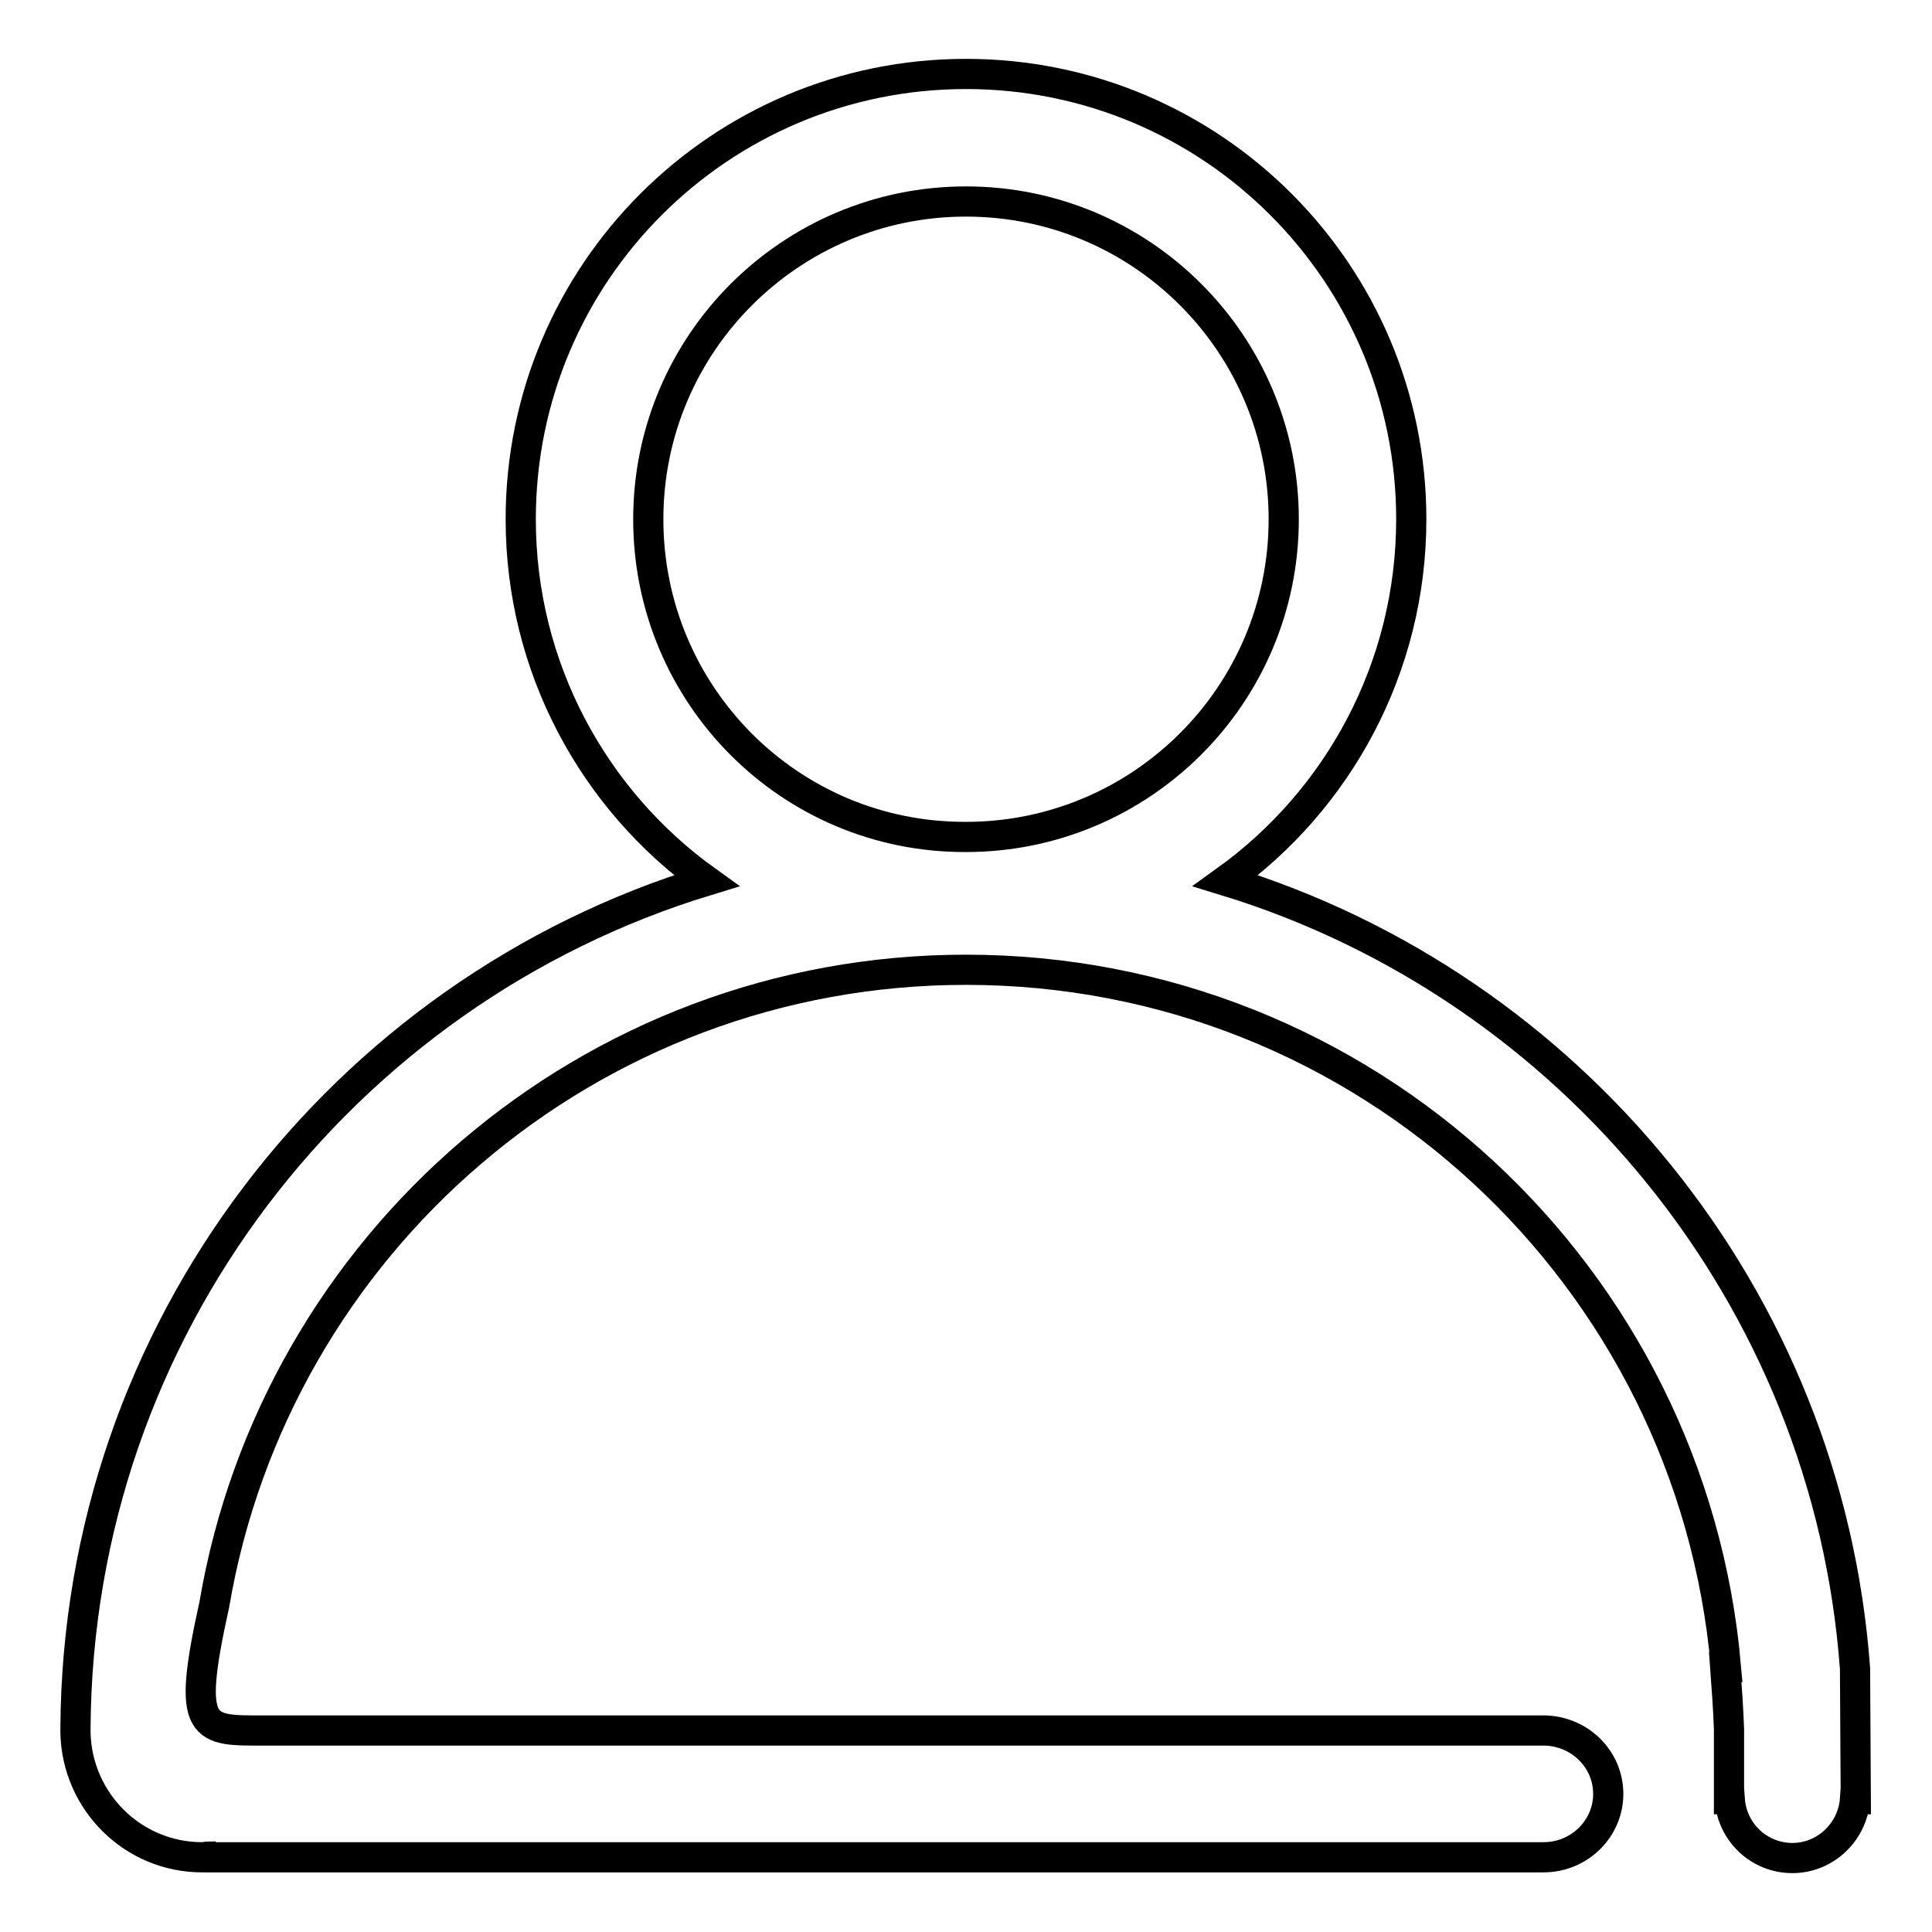
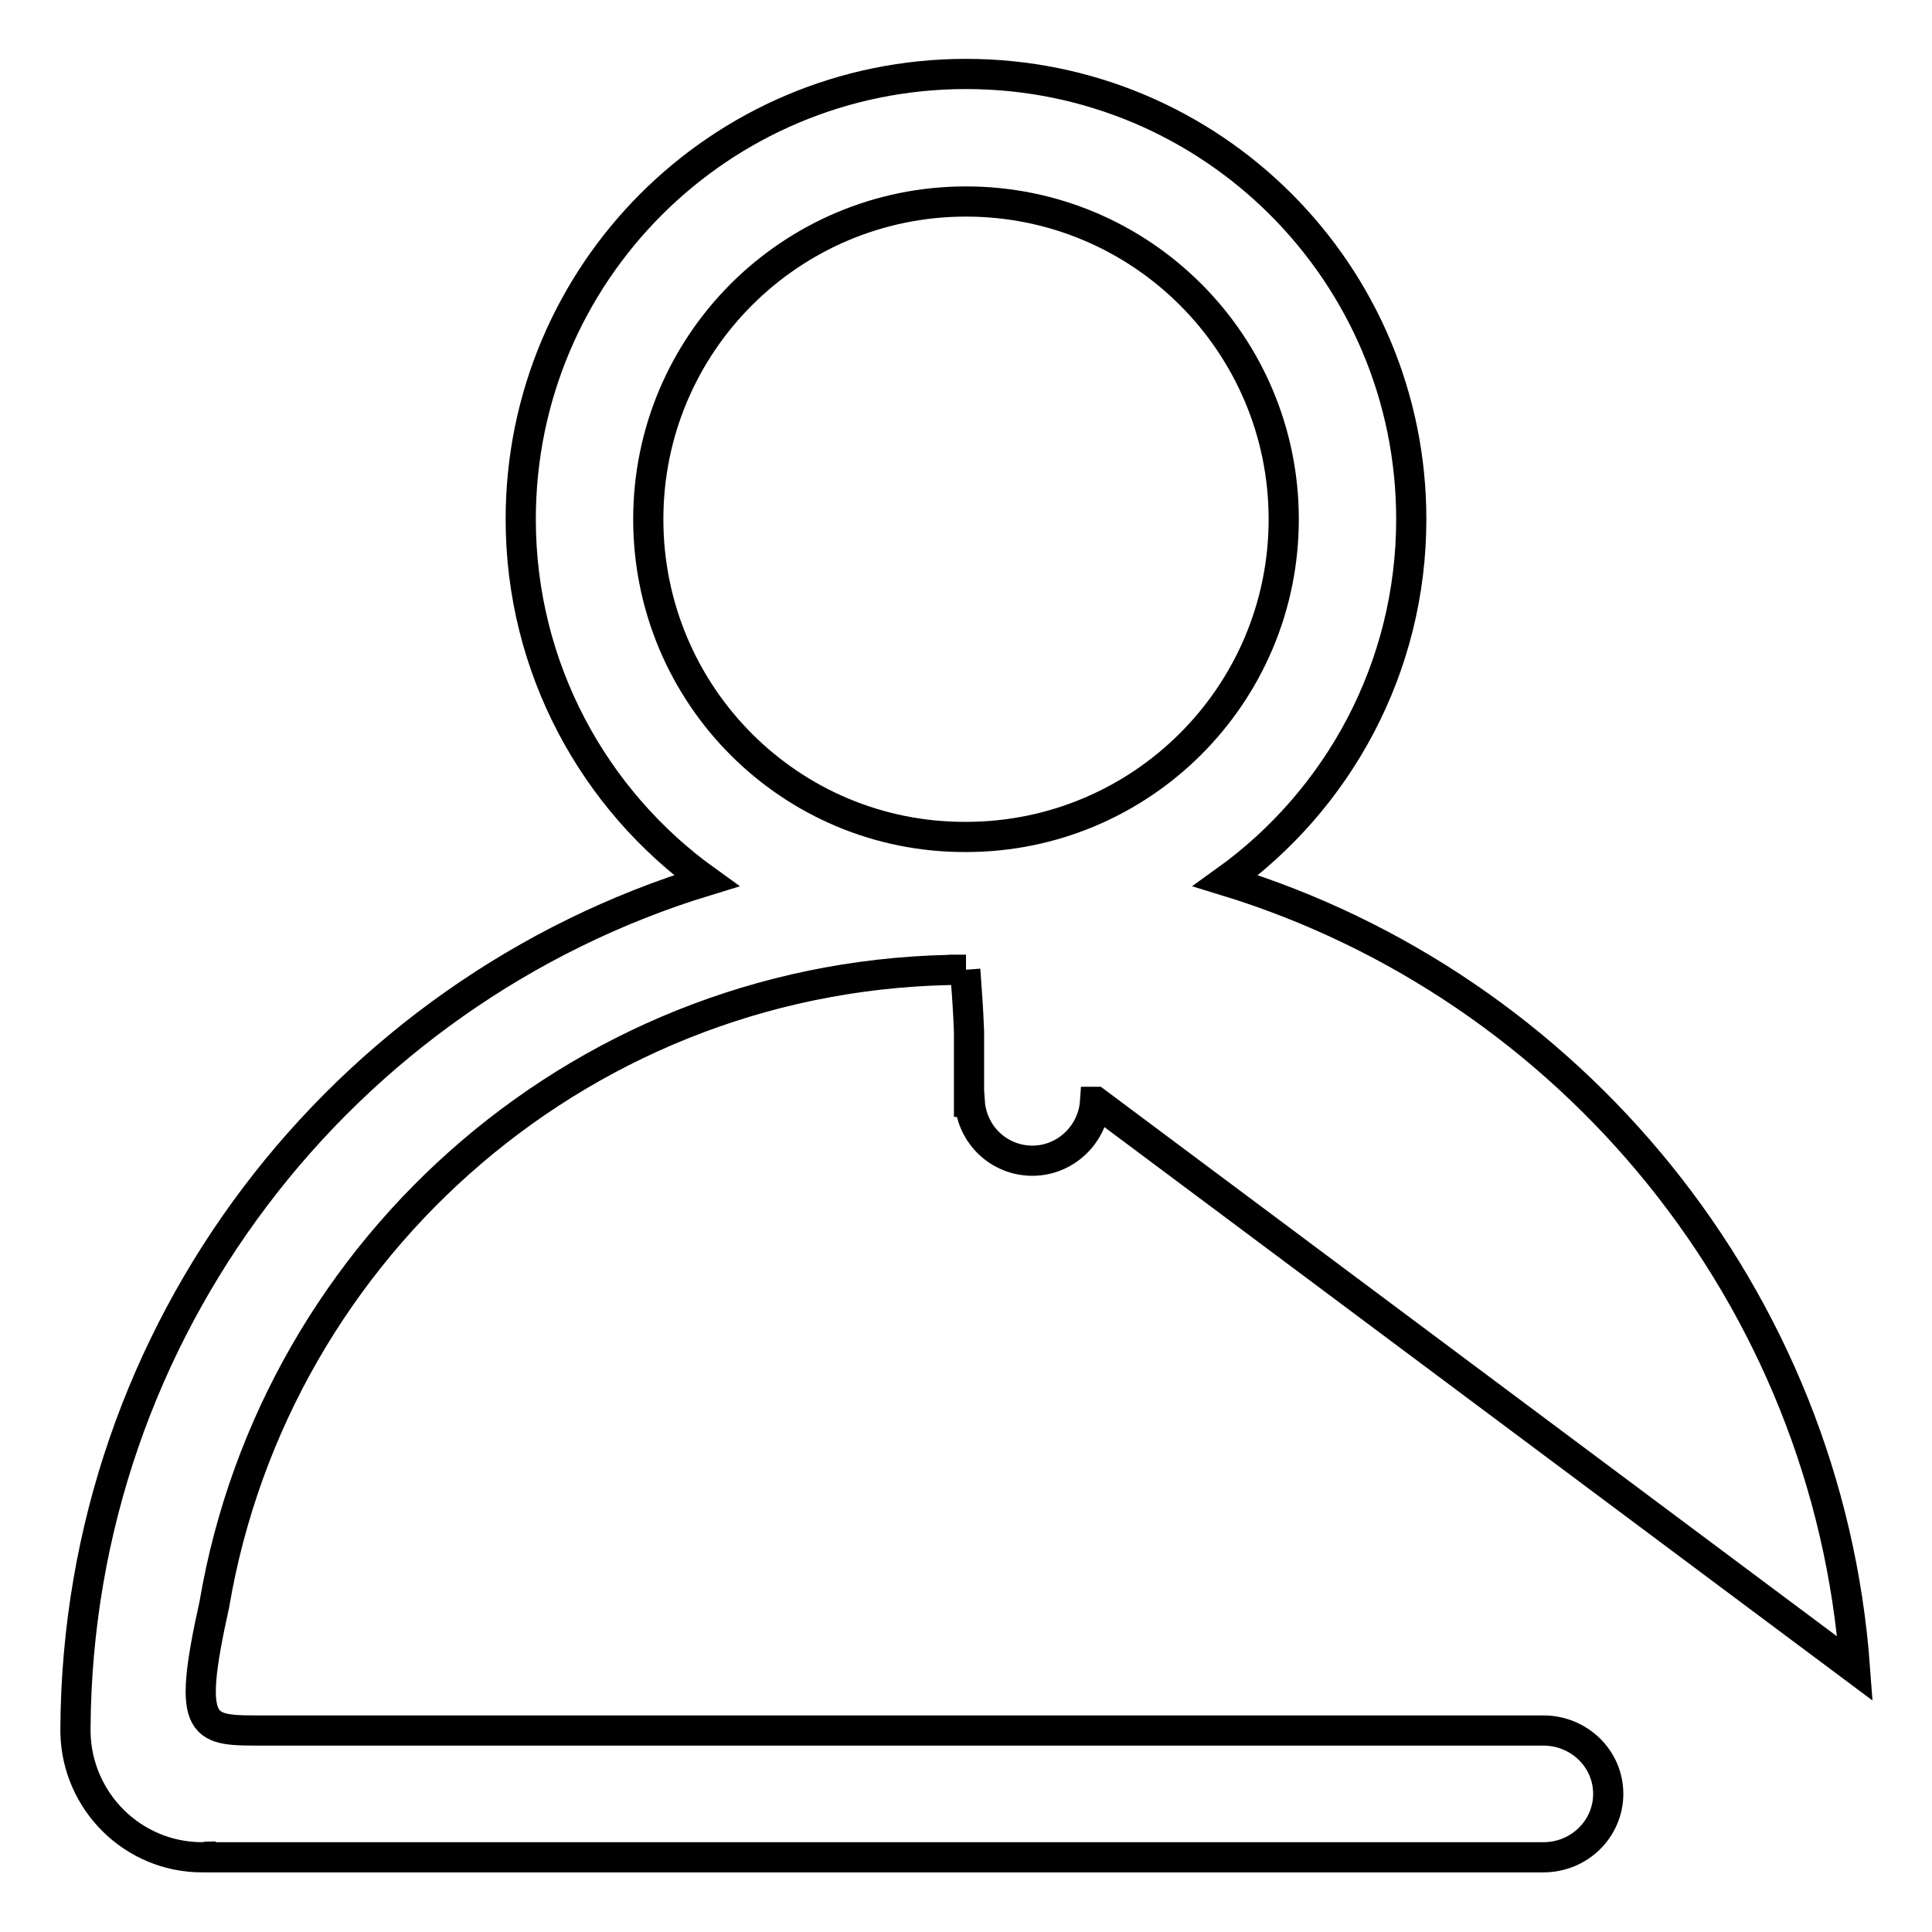
<svg xmlns="http://www.w3.org/2000/svg" version="1.1" x="0px" y="0px" viewBox="0 0 256 256" enable-background="new 0 0 256 256" xml:space="preserve">
  <g>
-     <path stroke-width="4" fill-opacity="0" stroke="#000000" d="M245.8,221.1L245.8,221.1c-3.6-49.3-37.7-90.4-83.4-104.4c14.9-10.7,24.6-28.2,24.6-47.9 c0-32.6-26.4-59-59-59c-32.6,0-59,26.4-59,59c0,19.7,9.7,37.2,24.6,47.9C45.4,131.4,10.3,176.1,10,229c0,0.1,0,0.2,0,0.3 c0,0,0,0.1,0,0.1c0,0.1,0,0.2,0,0.2l0,0c0.2,9.1,7.6,16.5,16.8,16.5c0.3,0,0.6-0.1,0.9-0.1l0.1,0.1h176.7c4.8,0,8.6-3.8,8.6-8.4 c0-4.7-3.9-8.4-8.6-8.4H35.1c-8.3,0-10.5,0.4-6.7-16.7c8.1-47.7,49.6-84.1,99.6-84.1c52.9,0,96.2,40.6,100.7,92.4h-0.1 c0.2,2.7,0.4,5.4,0.5,8.2h0v9.3h0.1c0.3,4.4,3.9,7.8,8.3,7.8c4.4,0,8-3.5,8.3-7.8h0.1L245.8,221.1L245.8,221.1z M85.9,68.8 c0-23.3,18.9-42.1,42.1-42.1c23.3,0,42.1,18.9,42.1,42.1c0,23.3-18.9,42.1-42.1,42.1C104.7,111,85.9,92.1,85.9,68.8z" />
+     <path stroke-width="4" fill-opacity="0" stroke="#000000" d="M245.8,221.1L245.8,221.1c-3.6-49.3-37.7-90.4-83.4-104.4c14.9-10.7,24.6-28.2,24.6-47.9 c0-32.6-26.4-59-59-59c-32.6,0-59,26.4-59,59c0,19.7,9.7,37.2,24.6,47.9C45.4,131.4,10.3,176.1,10,229c0,0.1,0,0.2,0,0.3 c0,0,0,0.1,0,0.1c0,0.1,0,0.2,0,0.2l0,0c0.2,9.1,7.6,16.5,16.8,16.5c0.3,0,0.6-0.1,0.9-0.1l0.1,0.1h176.7c4.8,0,8.6-3.8,8.6-8.4 c0-4.7-3.9-8.4-8.6-8.4H35.1c-8.3,0-10.5,0.4-6.7-16.7c8.1-47.7,49.6-84.1,99.6-84.1h-0.1 c0.2,2.7,0.4,5.4,0.5,8.2h0v9.3h0.1c0.3,4.4,3.9,7.8,8.3,7.8c4.4,0,8-3.5,8.3-7.8h0.1L245.8,221.1L245.8,221.1z M85.9,68.8 c0-23.3,18.9-42.1,42.1-42.1c23.3,0,42.1,18.9,42.1,42.1c0,23.3-18.9,42.1-42.1,42.1C104.7,111,85.9,92.1,85.9,68.8z" />
  </g>
</svg>